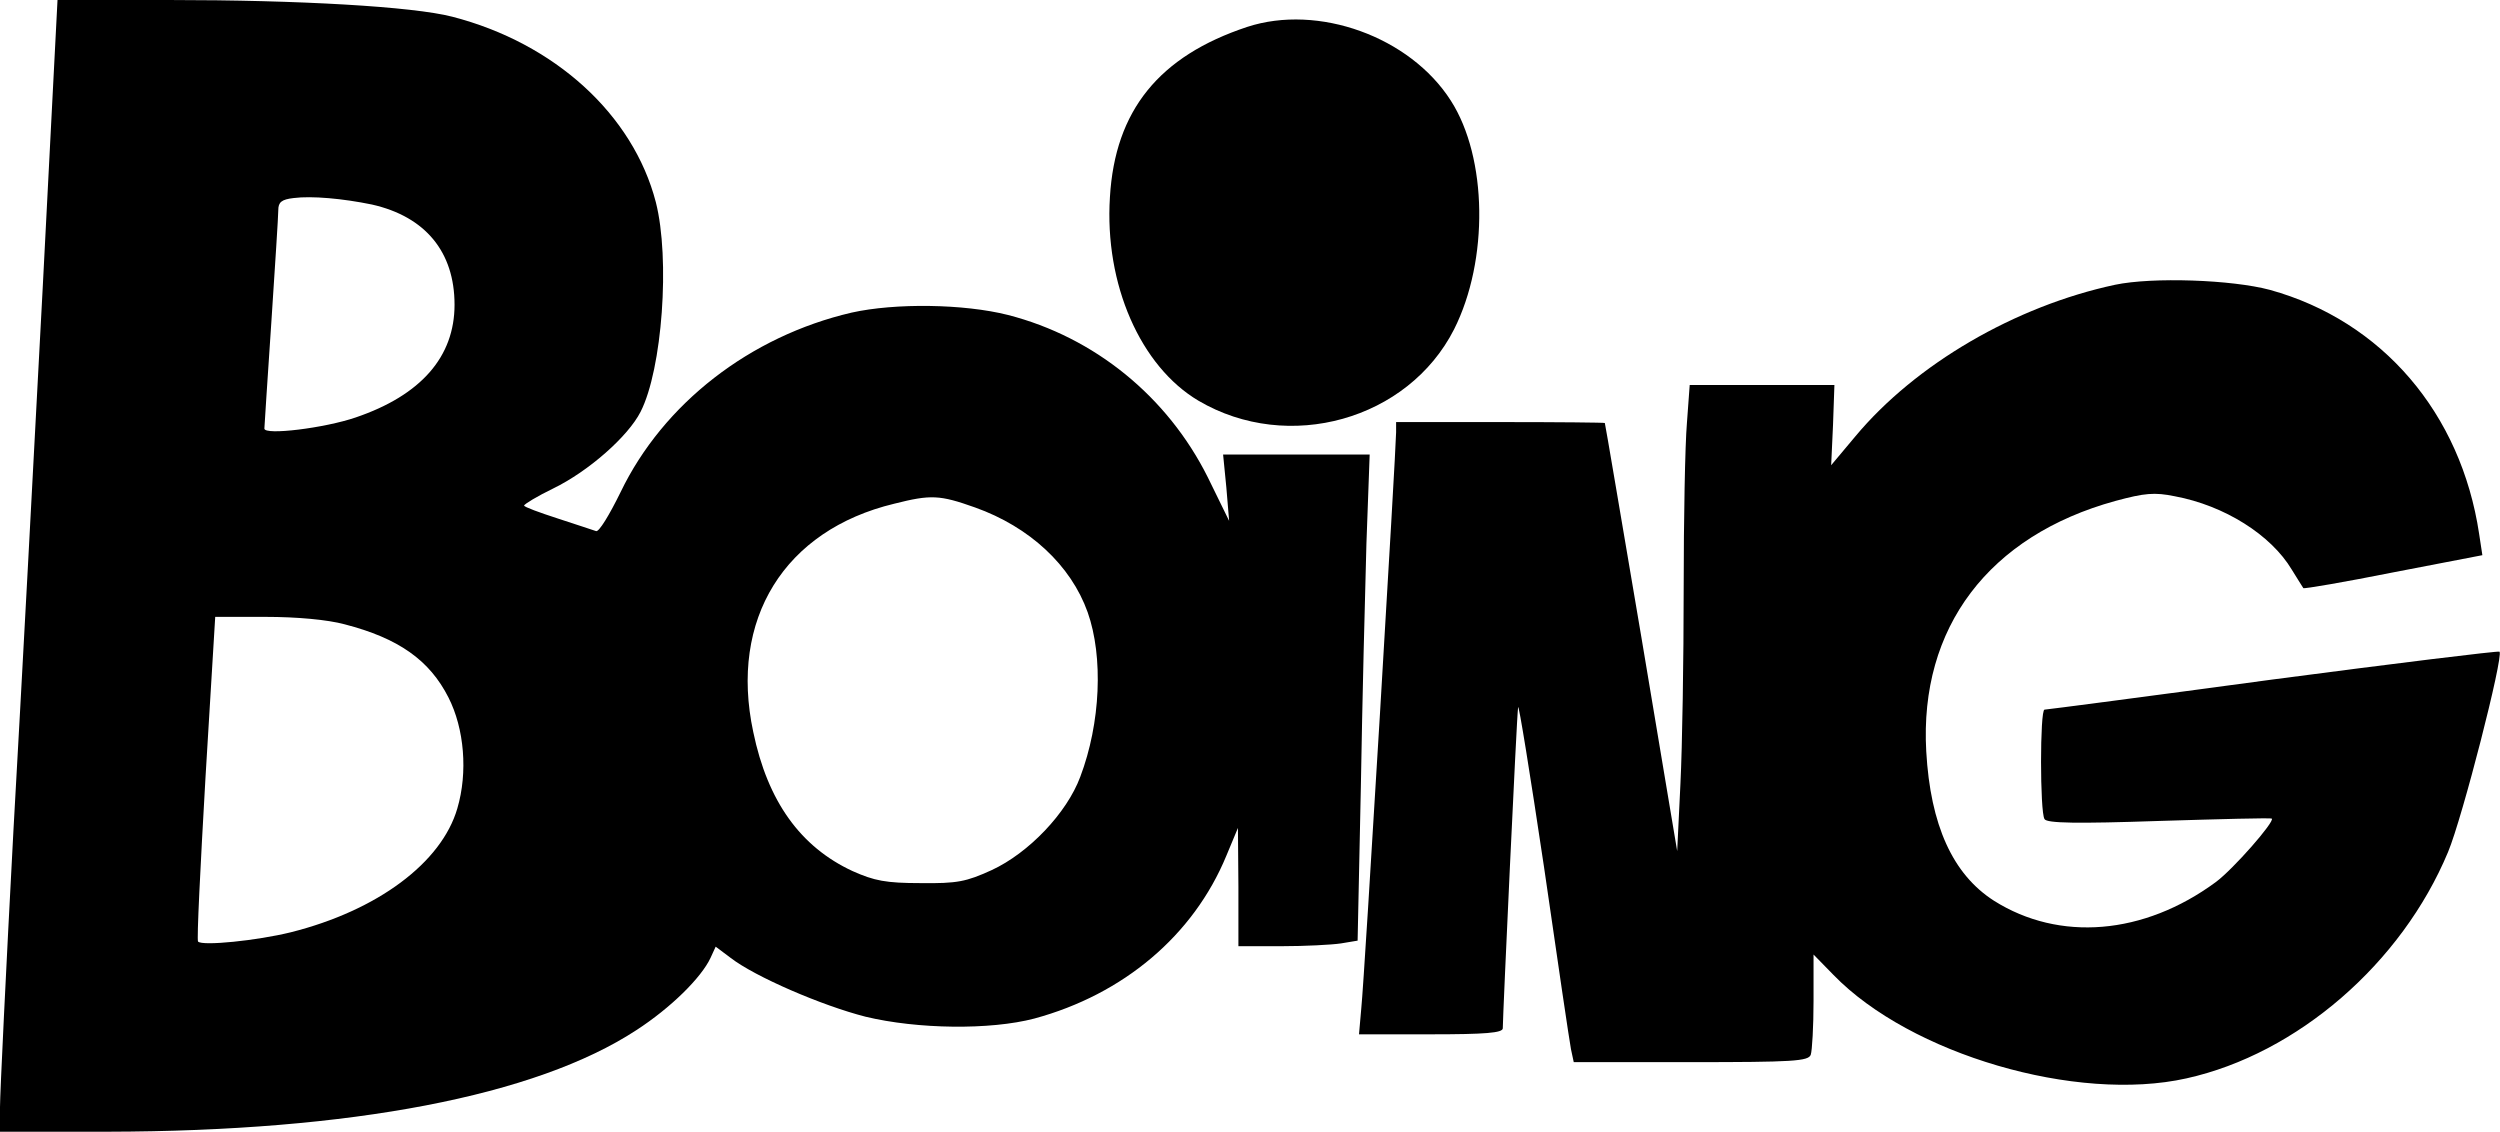
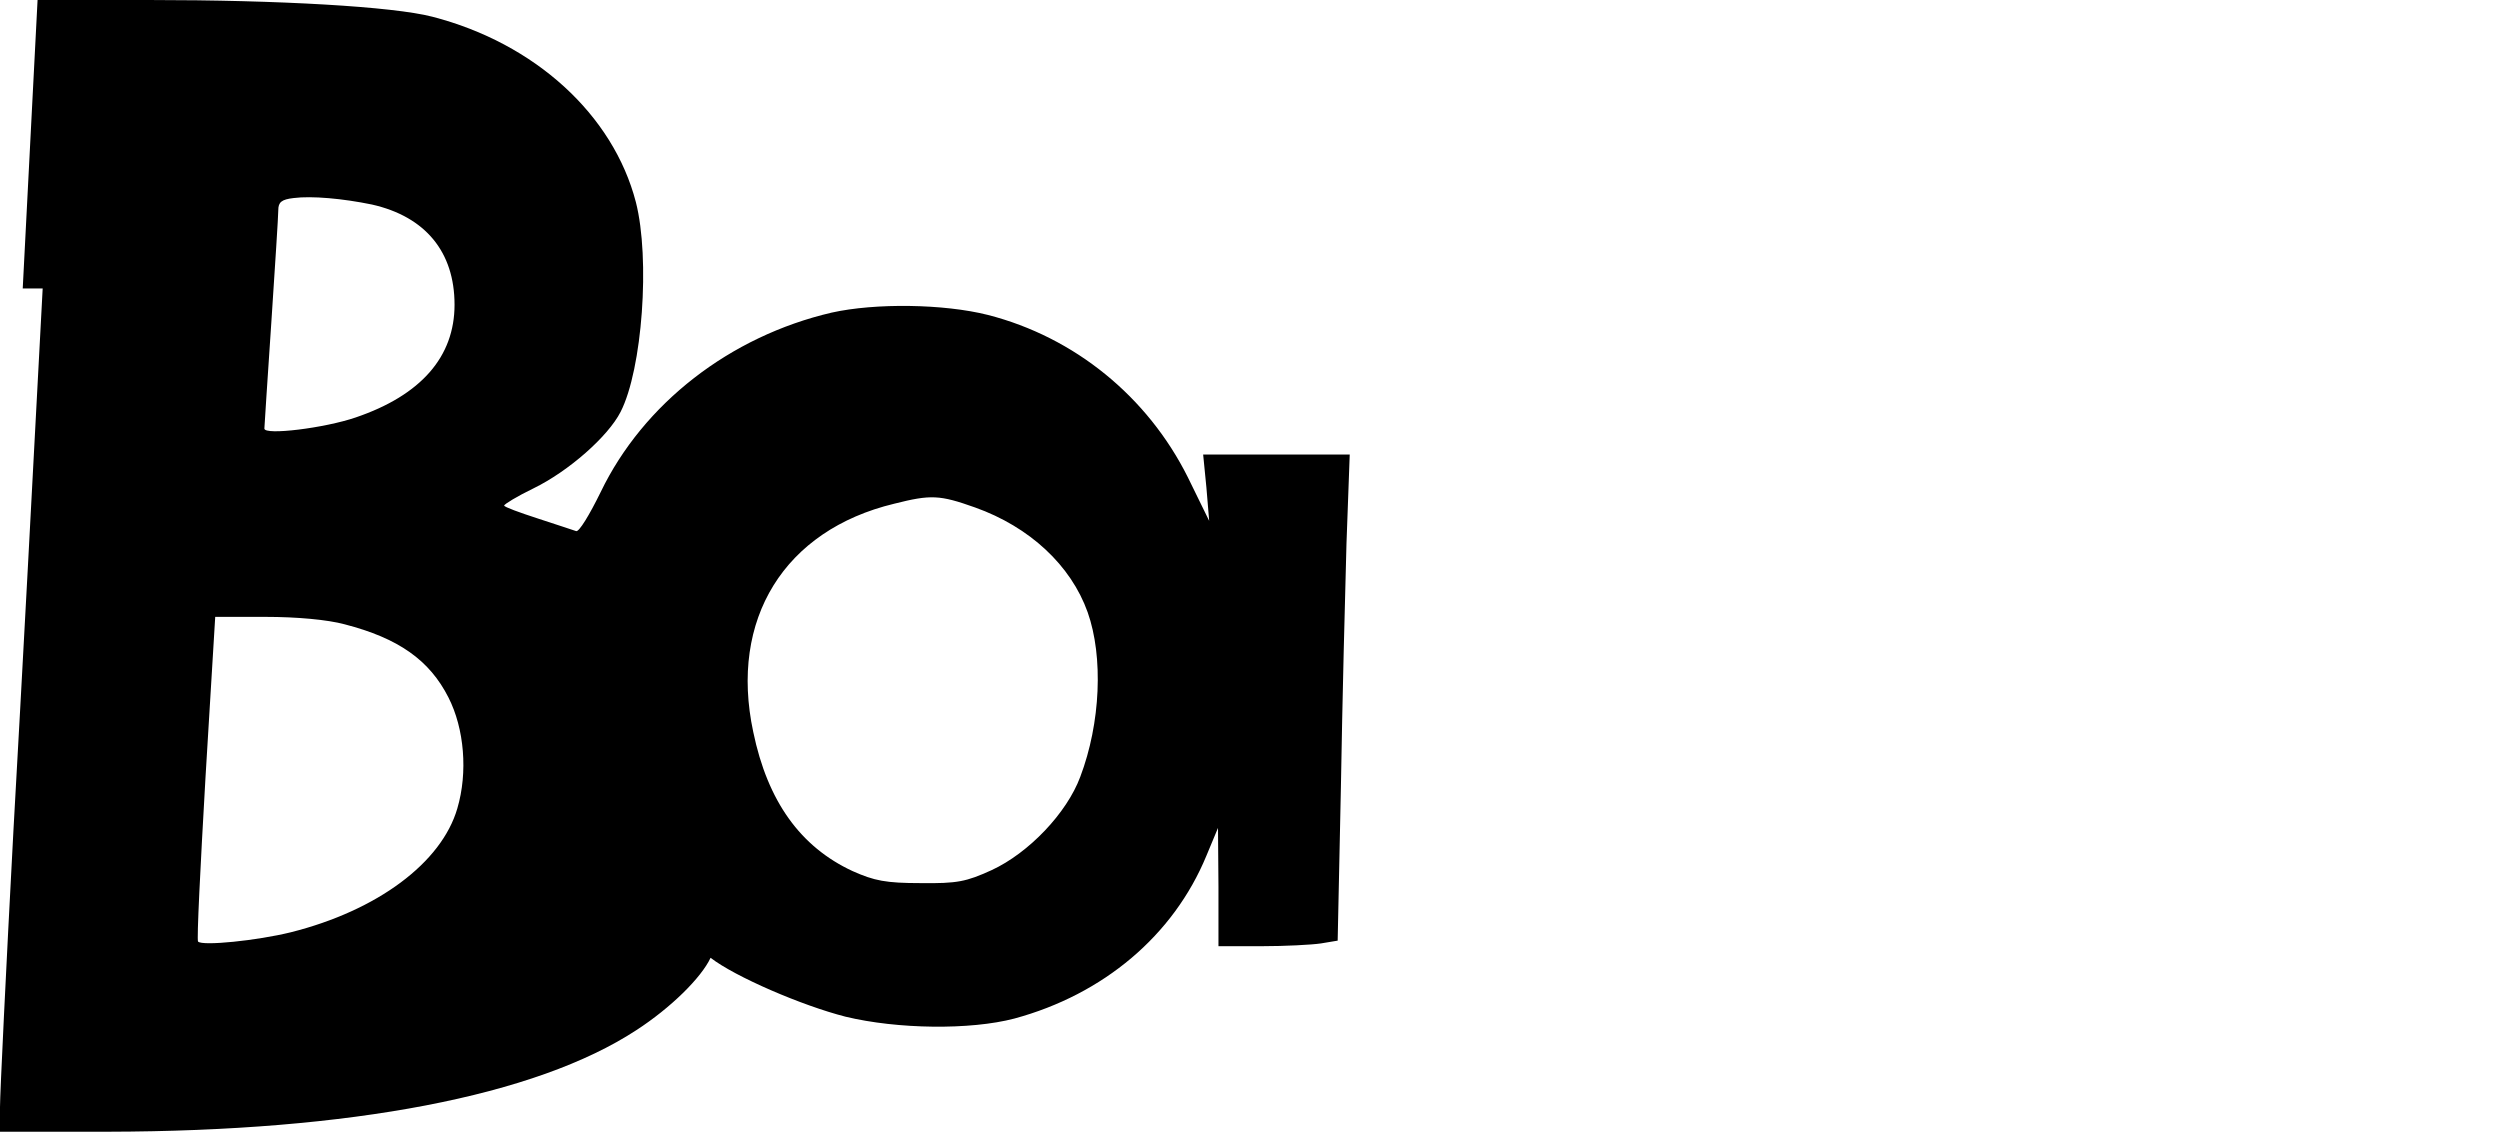
<svg xmlns="http://www.w3.org/2000/svg" version="1.0" width="539" height="244" viewBox="0 0 539 244" preserveAspectRatio="xMidYMid meet">
  <g transform="translate(0,244) scale(0.1,-0.1)" fill="#000000" stroke="none">
-     <path d="M92 1818 c-18 -343 -46 -868 -63 -1168 -16 -300 -29 -569 -29 -597 l0 -53 233 0 c524 1 922 77 1139 219 74 48 140 113 160 156 l11 24 32 -24 c53 -41 197 -103 291 -127 112 -27 269 -29 364 -4 192 52 343 179 414 351 l25 60 1 -127 0 -128 93 0 c50 0 108 3 128 6 l36 6 7 332 c3 182 9 418 12 524 l7 192 -158 0 -158 0 7 -71 6 -72 -46 94 c-87 174 -244 302 -431 350 -95 24 -243 26 -337 5 -219 -51 -406 -196 -498 -387 -24 -49 -47 -87 -53 -84 -5 2 -43 14 -82 27 -40 13 -73 25 -73 28 0 3 28 20 63 37 76 37 161 112 188 165 47 92 64 330 33 452 -49 189 -218 343 -439 400 -85 22 -331 36 -610 36 l-241 0 -32 -622z m710 181 c115 -26 178 -102 178 -216 0 -112 -72 -195 -213 -243 -67 -23 -197 -39 -197 -24 0 5 7 108 15 229 8 121 15 230 15 242 0 17 7 23 33 26 39 5 106 -1 169 -14z m1300 -653 c118 -42 207 -125 243 -226 34 -96 28 -239 -16 -355 -29 -78 -111 -164 -191 -201 -55 -25 -74 -29 -153 -28 -75 0 -100 5 -147 26 -112 52 -183 150 -214 300 -52 243 67 435 304 492 79 20 98 19 174 -8z m-1359 -252 c116 -30 183 -77 224 -158 34 -67 42 -161 19 -239 -34 -117 -172 -220 -359 -267 -73 -18 -191 -30 -200 -20 -3 3 5 161 16 353 l21 347 109 0 c67 0 133 -6 170 -16z" />
-     <path d="M2689 2382 c-190 -63 -285 -180 -296 -367 -12 -188 66 -365 191 -439 194 -114 452 -41 551 154 75 149 72 370 -7 493 -88 138 -286 209 -439 159z" />
-     <path d="M4560 1826 c-215 -46 -430 -171 -560 -327 l-52 -62 4 87 3 86 -156 0 -156 0 -6 -82 c-4 -46 -7 -207 -7 -358 0 -151 -3 -340 -7 -420 l-7 -145 -77 460 c-43 253 -78 461 -79 463 0 1 -101 2 -225 2 l-225 0 0 -22 c0 -34 -68 -1174 -75 -1241 l-5 -57 155 0 c117 0 155 3 155 13 0 26 30 673 33 692 1 11 26 -144 56 -345 29 -201 55 -377 58 -392 l6 -28 252 0 c221 0 254 2 259 16 3 9 6 61 6 116 l0 100 43 -44 c166 -171 524 -276 761 -223 239 53 464 248 564 488 31 74 120 422 111 432 -3 2 -223 -25 -489 -60 -266 -36 -488 -65 -492 -65 -10 0 -10 -221 0 -236 5 -9 70 -10 247 -4 132 4 241 7 243 5 7 -6 -83 -109 -121 -137 -155 -114 -337 -129 -478 -40 -89 57 -137 163 -146 322 -15 267 135 465 408 540 63 17 84 19 128 10 107 -20 207 -83 252 -158 12 -20 24 -38 25 -40 1 -2 89 13 194 34 l192 37 -7 46 c-39 260 -209 459 -451 526 -82 22 -253 28 -334 11z" />
+     <path d="M92 1818 c-18 -343 -46 -868 -63 -1168 -16 -300 -29 -569 -29 -597 l0 -53 233 0 c524 1 922 77 1139 219 74 48 140 113 160 156 c53 -41 197 -103 291 -127 112 -27 269 -29 364 -4 192 52 343 179 414 351 l25 60 1 -127 0 -128 93 0 c50 0 108 3 128 6 l36 6 7 332 c3 182 9 418 12 524 l7 192 -158 0 -158 0 7 -71 6 -72 -46 94 c-87 174 -244 302 -431 350 -95 24 -243 26 -337 5 -219 -51 -406 -196 -498 -387 -24 -49 -47 -87 -53 -84 -5 2 -43 14 -82 27 -40 13 -73 25 -73 28 0 3 28 20 63 37 76 37 161 112 188 165 47 92 64 330 33 452 -49 189 -218 343 -439 400 -85 22 -331 36 -610 36 l-241 0 -32 -622z m710 181 c115 -26 178 -102 178 -216 0 -112 -72 -195 -213 -243 -67 -23 -197 -39 -197 -24 0 5 7 108 15 229 8 121 15 230 15 242 0 17 7 23 33 26 39 5 106 -1 169 -14z m1300 -653 c118 -42 207 -125 243 -226 34 -96 28 -239 -16 -355 -29 -78 -111 -164 -191 -201 -55 -25 -74 -29 -153 -28 -75 0 -100 5 -147 26 -112 52 -183 150 -214 300 -52 243 67 435 304 492 79 20 98 19 174 -8z m-1359 -252 c116 -30 183 -77 224 -158 34 -67 42 -161 19 -239 -34 -117 -172 -220 -359 -267 -73 -18 -191 -30 -200 -20 -3 3 5 161 16 353 l21 347 109 0 c67 0 133 -6 170 -16z" />
  </g>
</svg>